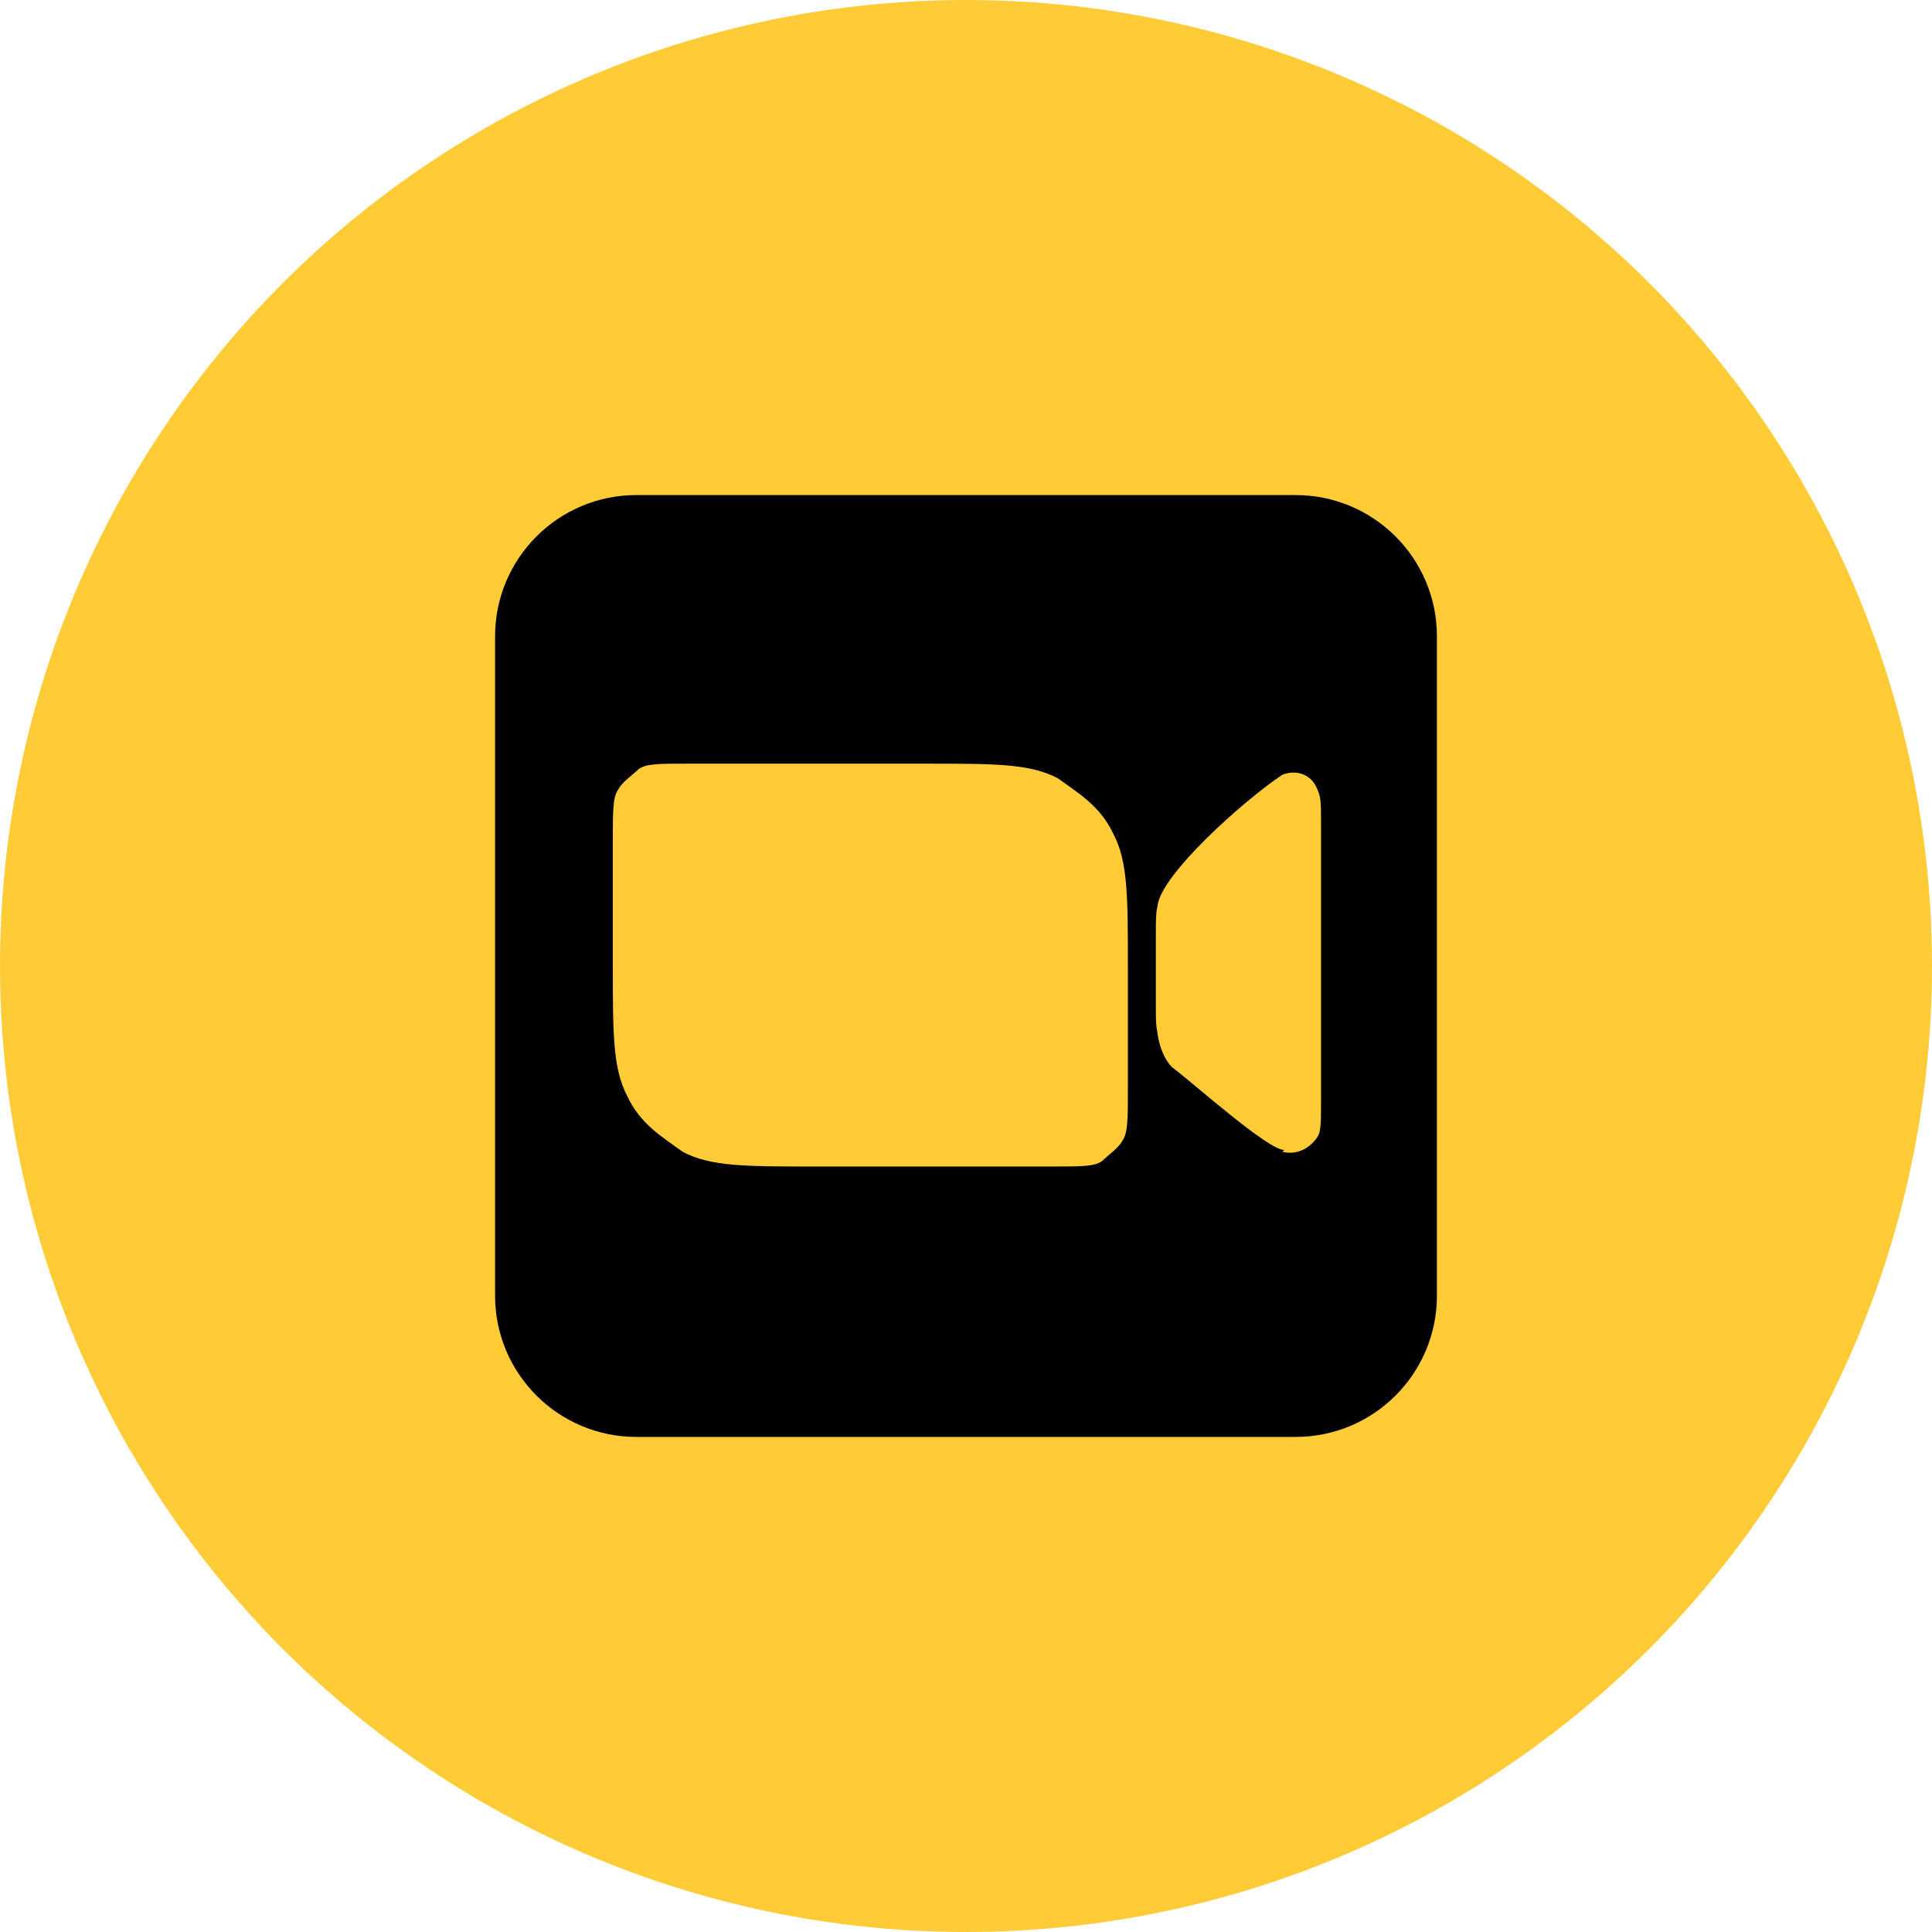
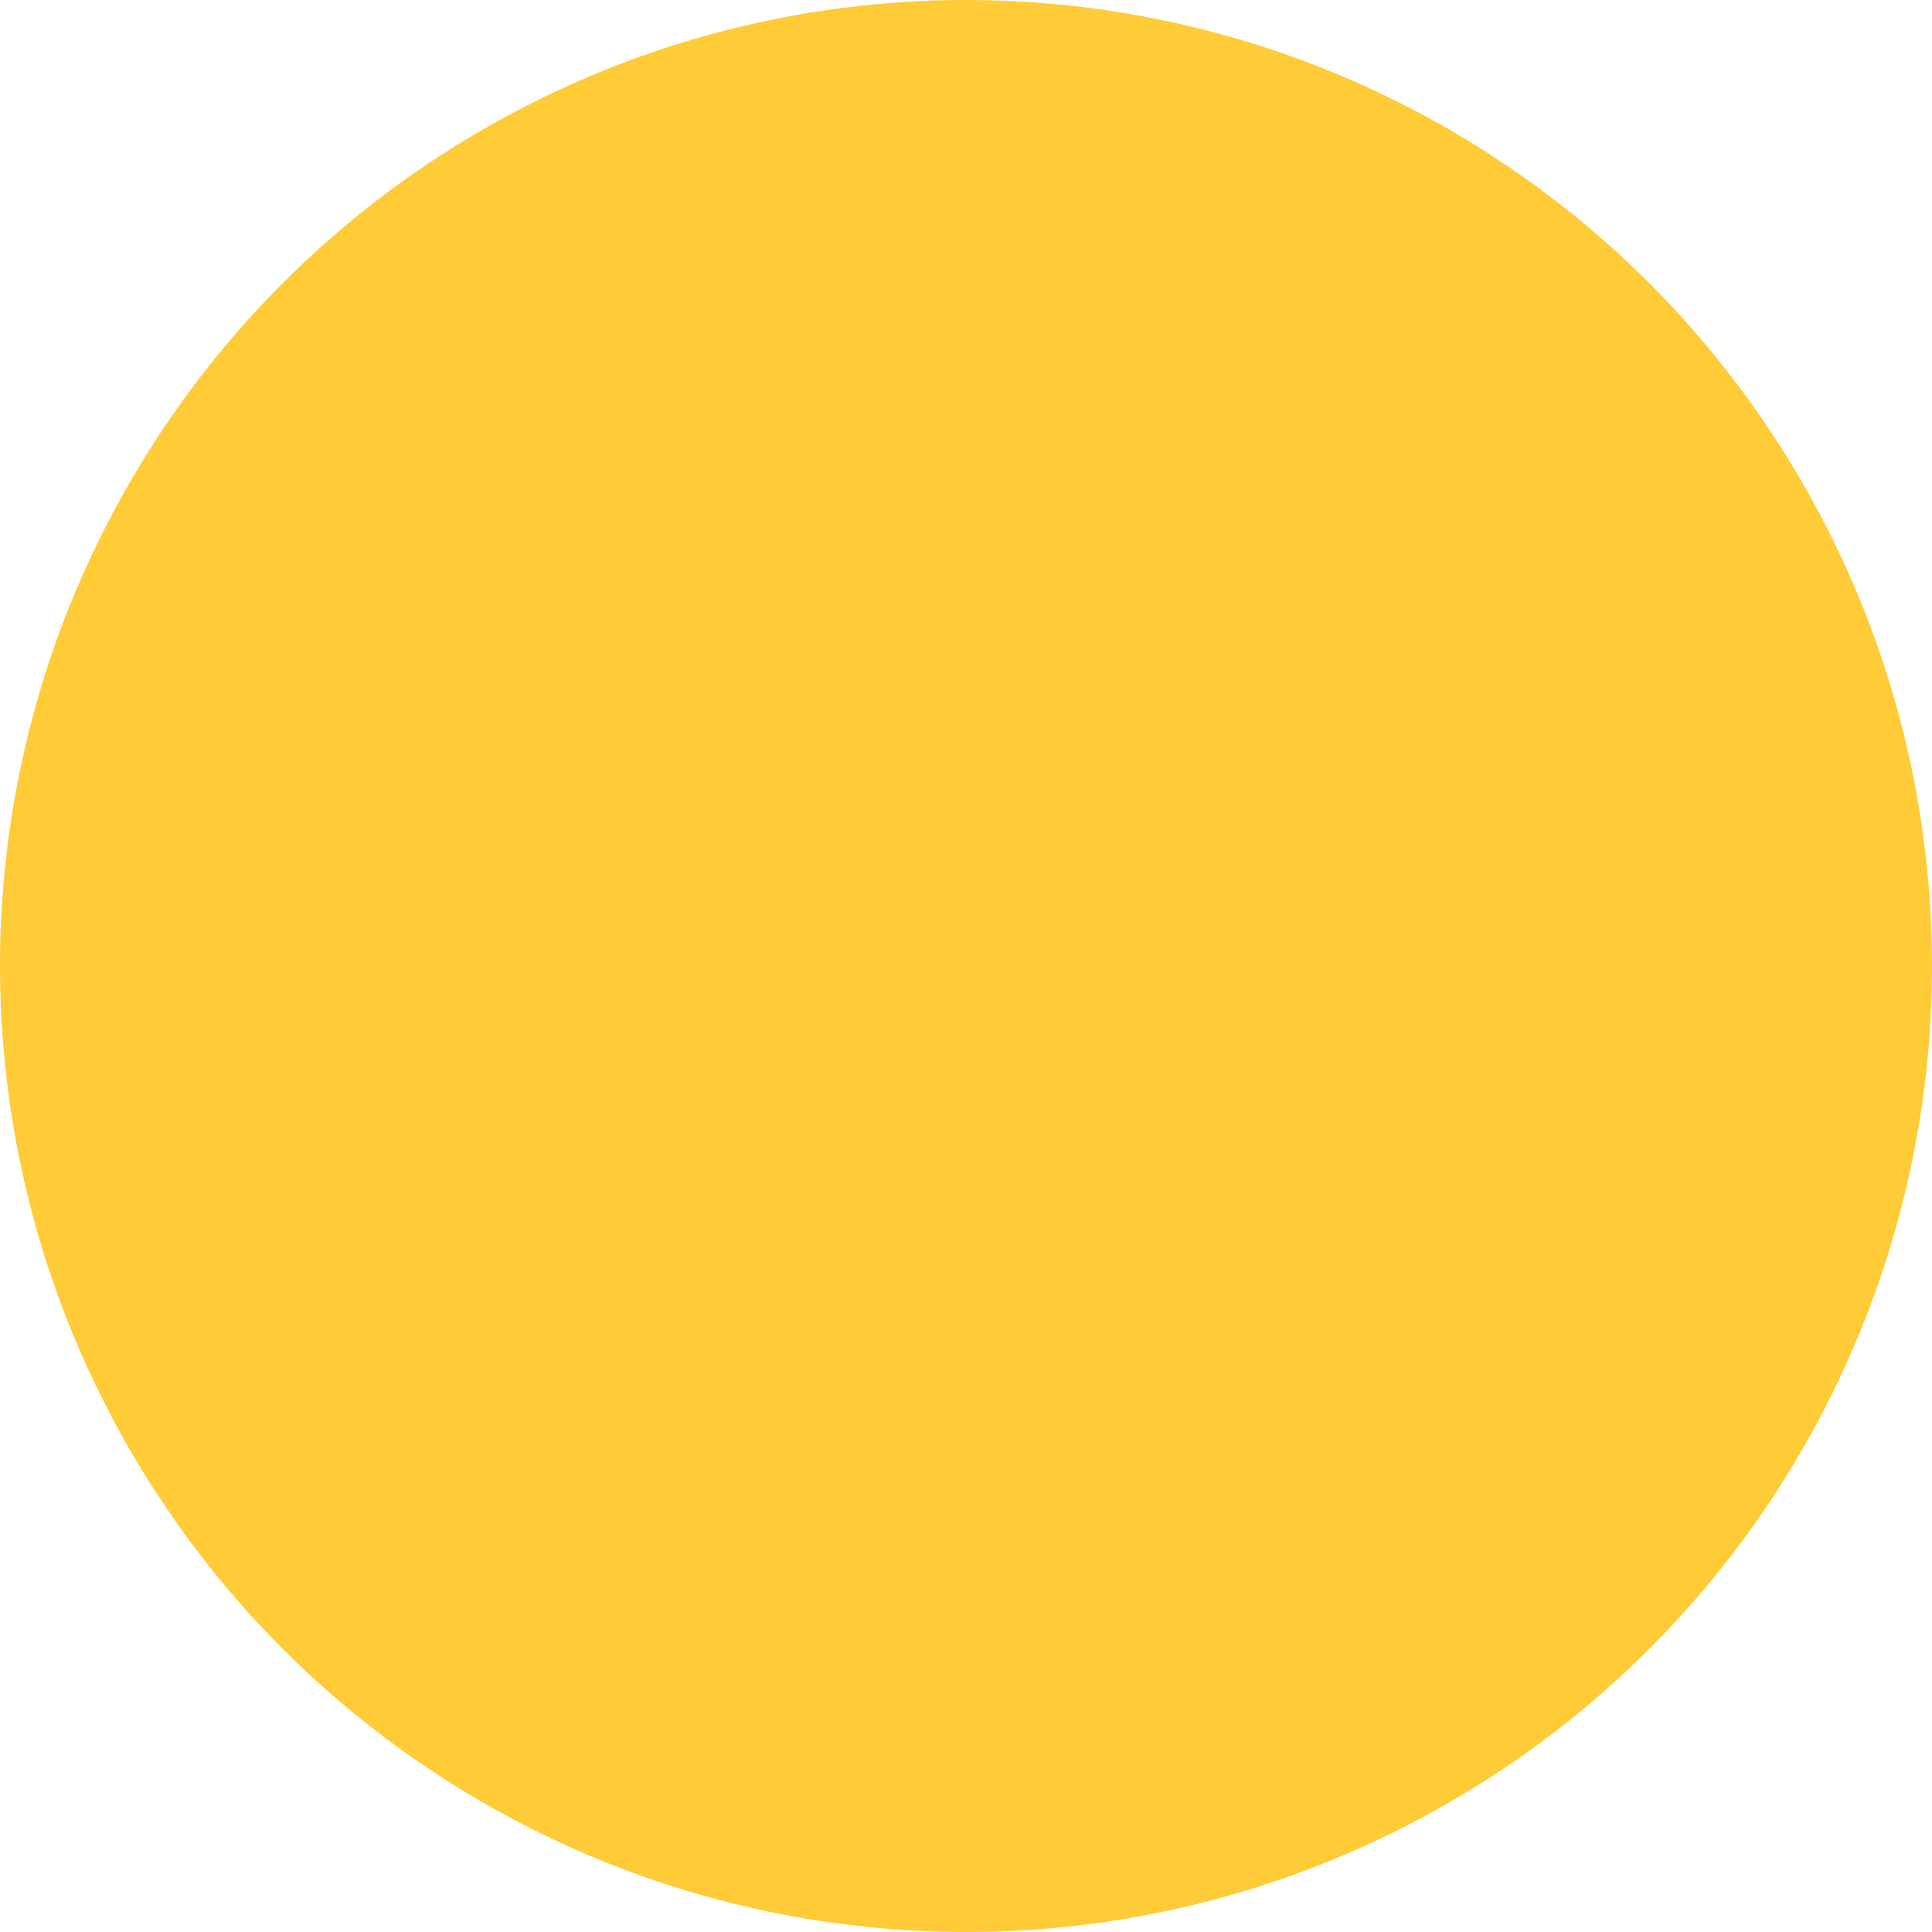
<svg xmlns="http://www.w3.org/2000/svg" width="160" height="160" viewBox="0 0 160 160" fill="none">
  <circle cx="80" cy="80" r="80" fill="#FFCB36" />
  <g clip-path="url(#clip0_27_187)">
    <path d="M107.3 41H52.7C46.238 41 41 46.238 41 52.7V107.3C41 113.762 46.238 119 52.7 119H107.3C113.762 119 119 113.762 119 107.3V52.7C119 46.238 113.762 41 107.3 41Z" fill="black" />
-     <path d="M106.203 95.387C107.422 95.691 108.488 95.082 109.098 94.168C109.402 93.711 109.402 92.949 109.402 91.273V68.269C109.402 66.594 109.402 65.984 109.098 65.375C108.641 64.156 107.422 63.699 106.203 64.156C103.004 66.289 95.996 72.535 95.844 75.125C95.722 75.582 95.722 76.344 95.722 77.41V83.199C95.722 84.418 95.722 84.875 95.844 85.484C95.996 86.703 96.453 87.769 97.062 88.379C98.891 89.75 104.984 95.234 106.355 95.234L106.203 95.387ZM50.75 69.488C50.75 67.203 50.75 65.984 51.207 65.375C51.512 64.766 52.426 64.156 52.883 63.699C53.492 63.242 54.559 63.242 56.996 63.242H76.648C82.438 63.242 85.332 63.242 87.617 64.461C89.293 65.68 91.121 66.746 92.188 69.031C93.406 71.316 93.406 74.211 93.406 80V90.359C93.406 92.644 93.406 93.863 92.949 94.473C92.644 95.082 91.731 95.691 91.273 96.148C90.664 96.606 89.598 96.606 87.16 96.606H67.508C61.719 96.606 58.824 96.606 56.539 95.387C54.863 94.168 53.035 93.102 51.969 90.816C50.75 88.531 50.75 85.637 50.75 79.848V69.488Z" fill="#FFCB36" />
+     <path d="M106.203 95.387C107.422 95.691 108.488 95.082 109.098 94.168C109.402 93.711 109.402 92.949 109.402 91.273V68.269C109.402 66.594 109.402 65.984 109.098 65.375C108.641 64.156 107.422 63.699 106.203 64.156C103.004 66.289 95.996 72.535 95.844 75.125C95.722 75.582 95.722 76.344 95.722 77.41V83.199C95.722 84.418 95.722 84.875 95.844 85.484C95.996 86.703 96.453 87.769 97.062 88.379C98.891 89.75 104.984 95.234 106.355 95.234L106.203 95.387ZM50.75 69.488C50.75 67.203 50.75 65.984 51.207 65.375C51.512 64.766 52.426 64.156 52.883 63.699C53.492 63.242 54.559 63.242 56.996 63.242H76.648C82.438 63.242 85.332 63.242 87.617 64.461C89.293 65.68 91.121 66.746 92.188 69.031C93.406 71.316 93.406 74.211 93.406 80V90.359C93.406 92.644 93.406 93.863 92.949 94.473C90.664 96.606 89.598 96.606 87.16 96.606H67.508C61.719 96.606 58.824 96.606 56.539 95.387C54.863 94.168 53.035 93.102 51.969 90.816C50.75 88.531 50.75 85.637 50.75 79.848V69.488Z" fill="#FFCB36" />
  </g>
  <defs>
    <clipPath id="clip0_27_187">
-       <rect width="78" height="78" fill="white" transform="translate(41 41)" />
-     </clipPath>
+       </clipPath>
  </defs>
</svg>